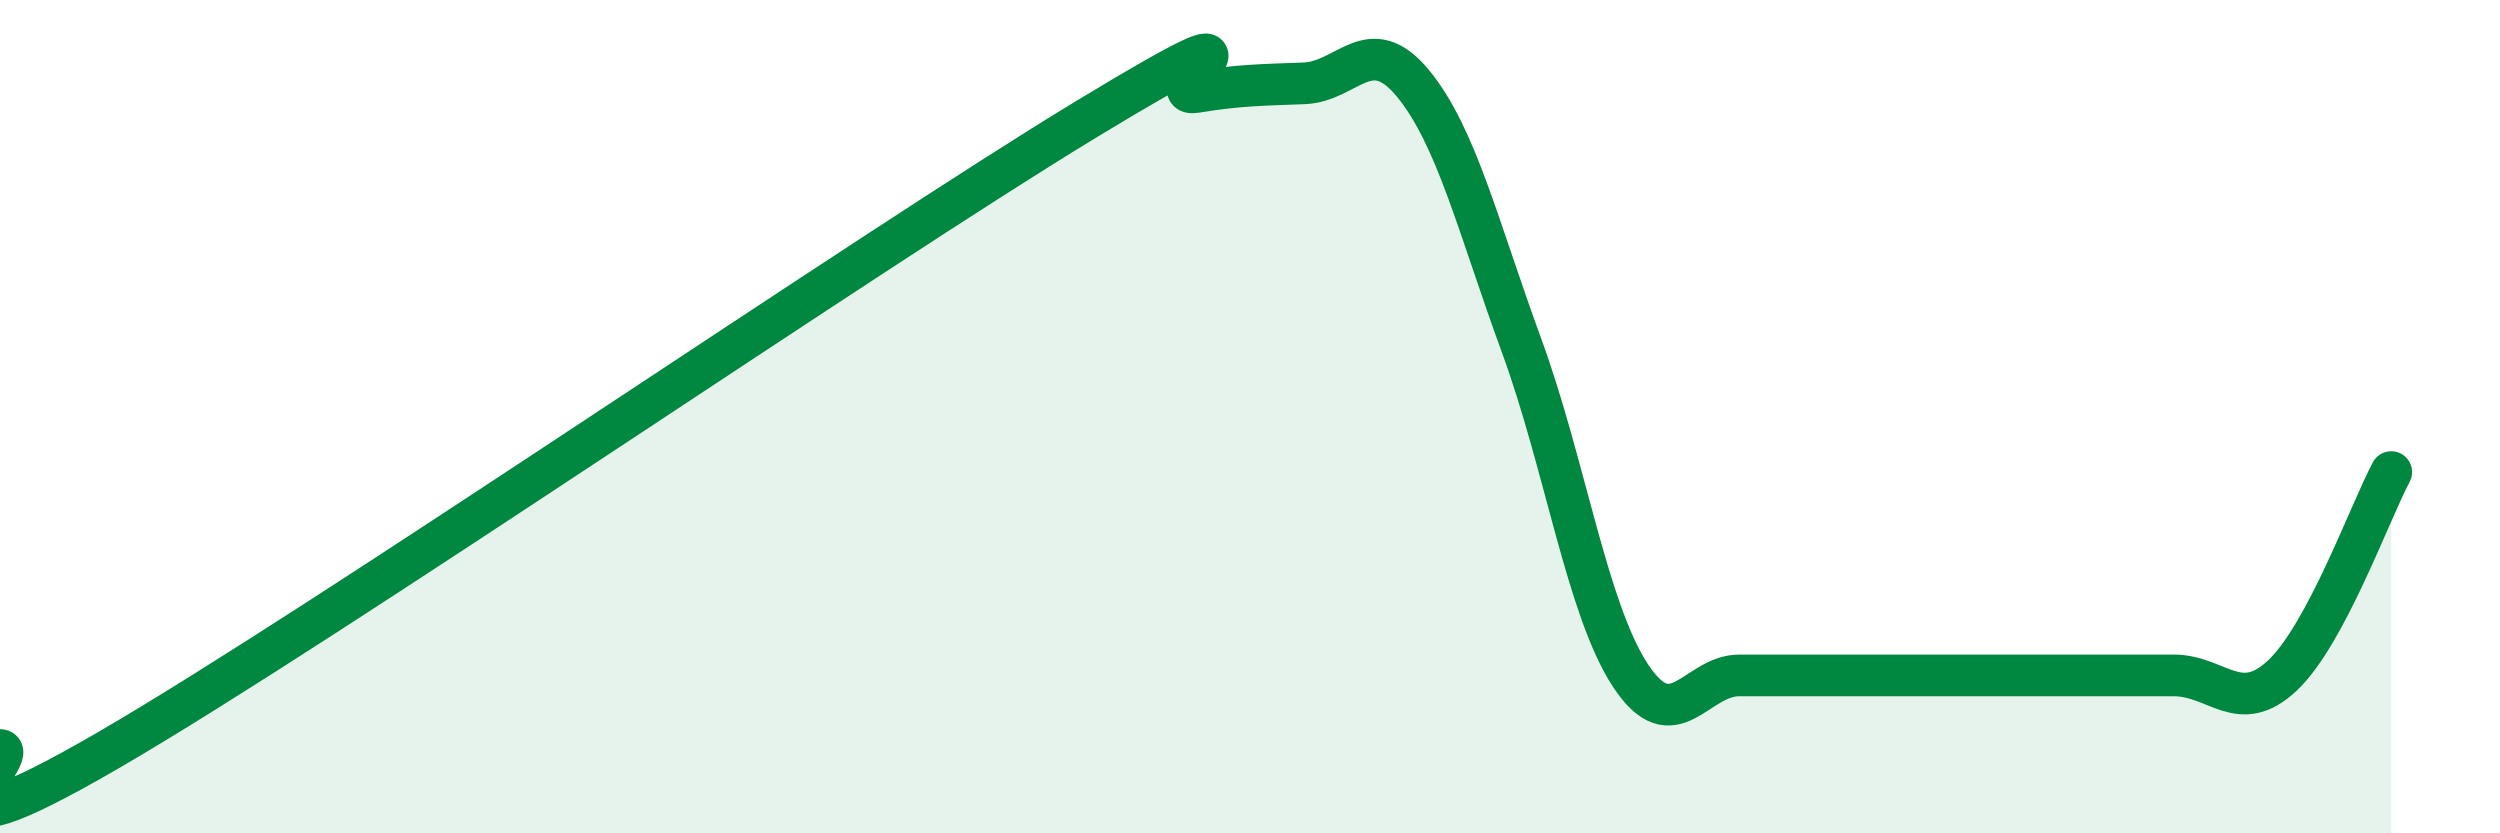
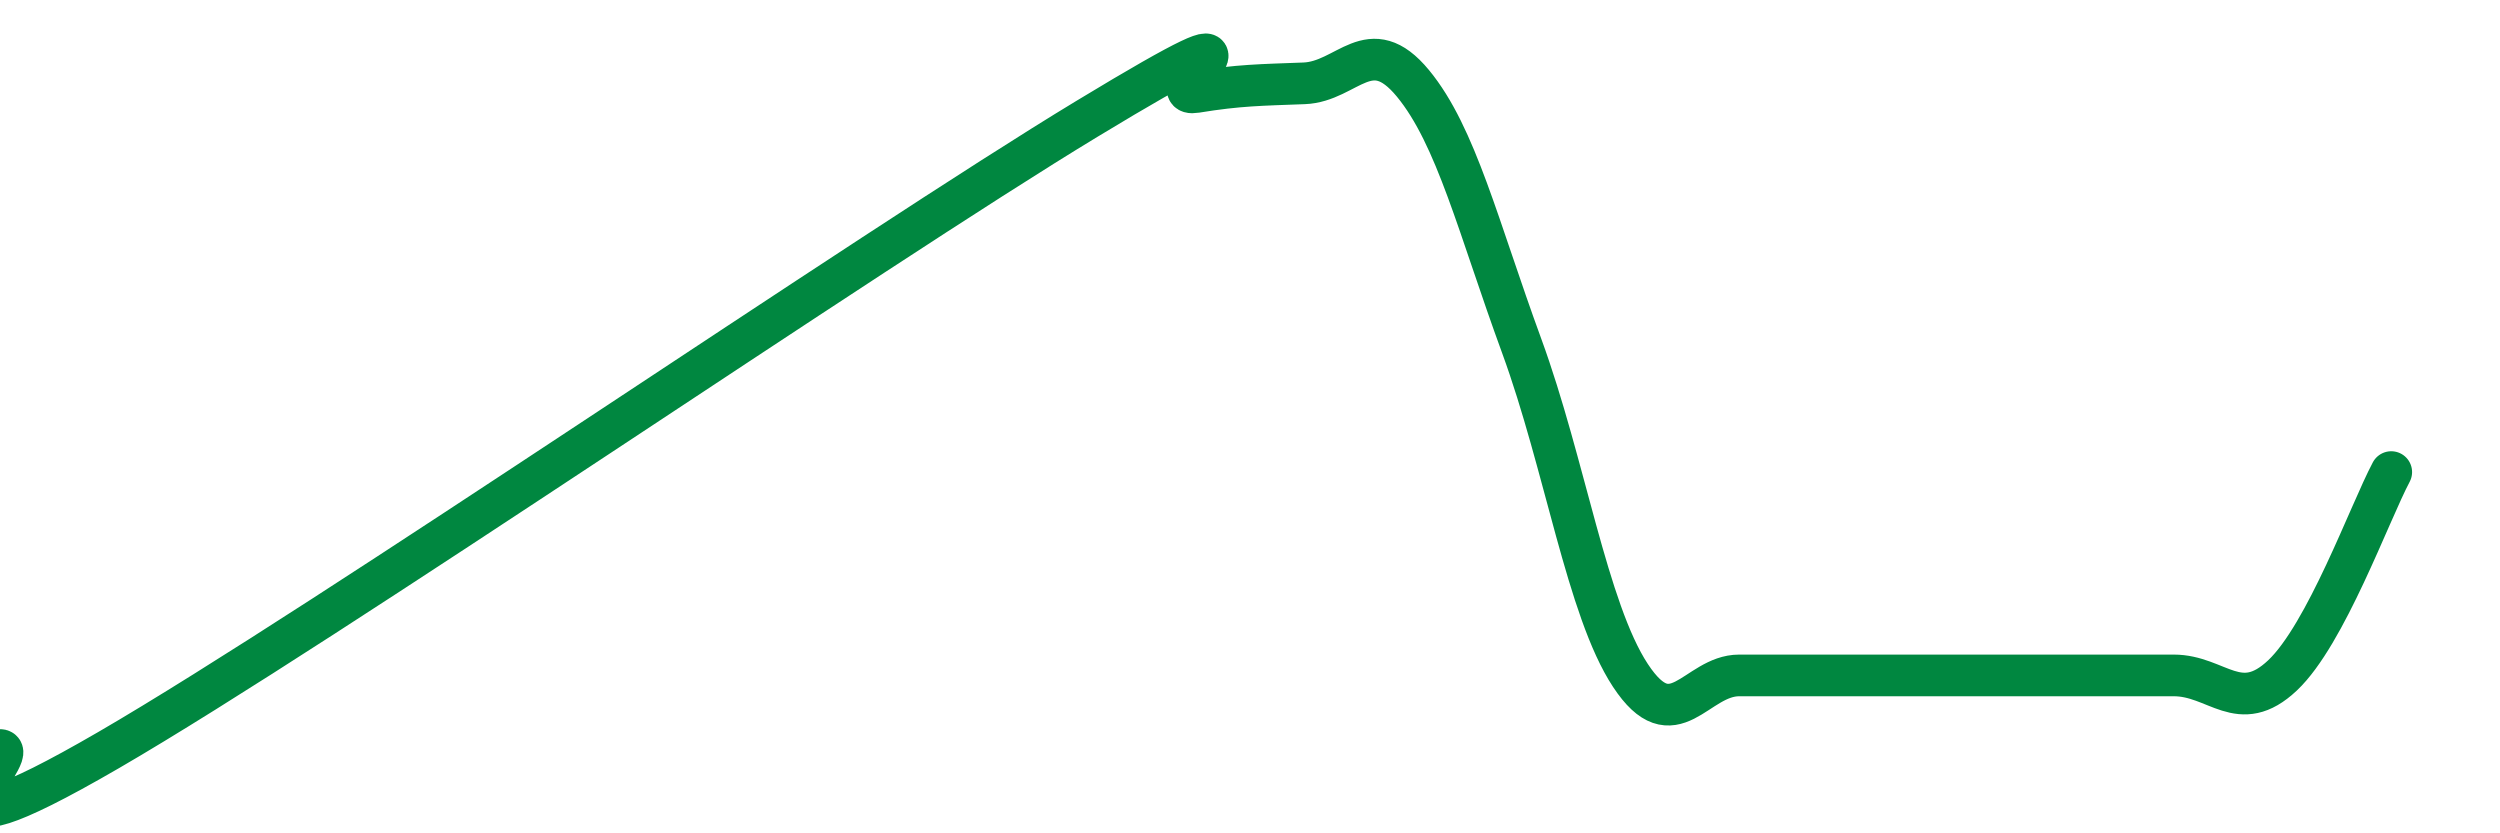
<svg xmlns="http://www.w3.org/2000/svg" width="60" height="20" viewBox="0 0 60 20">
-   <path d="M 0,18 C 0.52,18 -2.61,21.03 2.61,18 C 7.83,14.97 20.87,6.01 26.09,2.85 C 31.31,-0.31 27.66,2.38 28.7,2.21 C 29.74,2.04 30.26,2.04 31.3,2 C 32.34,1.96 32.87,0.74 33.91,2 C 34.95,3.26 35.48,5.46 36.52,8.3 C 37.56,11.14 38.09,14.63 39.13,16.21 C 40.17,17.79 40.7,16.21 41.74,16.21 C 42.78,16.21 43.31,16.21 44.35,16.21 C 45.39,16.21 45.92,16.21 46.96,16.21 C 48,16.21 48.53,16.21 49.57,16.21 C 50.61,16.21 51.13,16.21 52.17,16.21 C 53.21,16.21 53.74,17.19 54.78,16.21 C 55.82,15.23 56.87,12.31 57.39,11.33L57.39 20L0 20Z" fill="#008740" opacity="0.1" stroke-linecap="round" stroke-linejoin="round" />
  <path d="M 0,18 C 0.52,18 -2.61,21.03 2.61,18 C 7.83,14.97 20.87,6.01 26.09,2.85 C 31.31,-0.31 27.66,2.38 28.7,2.21 C 29.74,2.04 30.26,2.04 31.3,2 C 32.34,1.96 32.87,0.74 33.91,2 C 34.95,3.26 35.48,5.46 36.52,8.3 C 37.56,11.14 38.09,14.63 39.13,16.21 C 40.17,17.79 40.7,16.21 41.74,16.21 C 42.78,16.21 43.31,16.21 44.35,16.21 C 45.39,16.21 45.92,16.21 46.96,16.21 C 48,16.21 48.53,16.21 49.57,16.21 C 50.61,16.21 51.13,16.21 52.17,16.21 C 53.21,16.21 53.74,17.19 54.78,16.21 C 55.82,15.23 56.87,12.31 57.39,11.33" stroke="#008740" stroke-width="1" fill="none" stroke-linecap="round" stroke-linejoin="round" />
</svg>